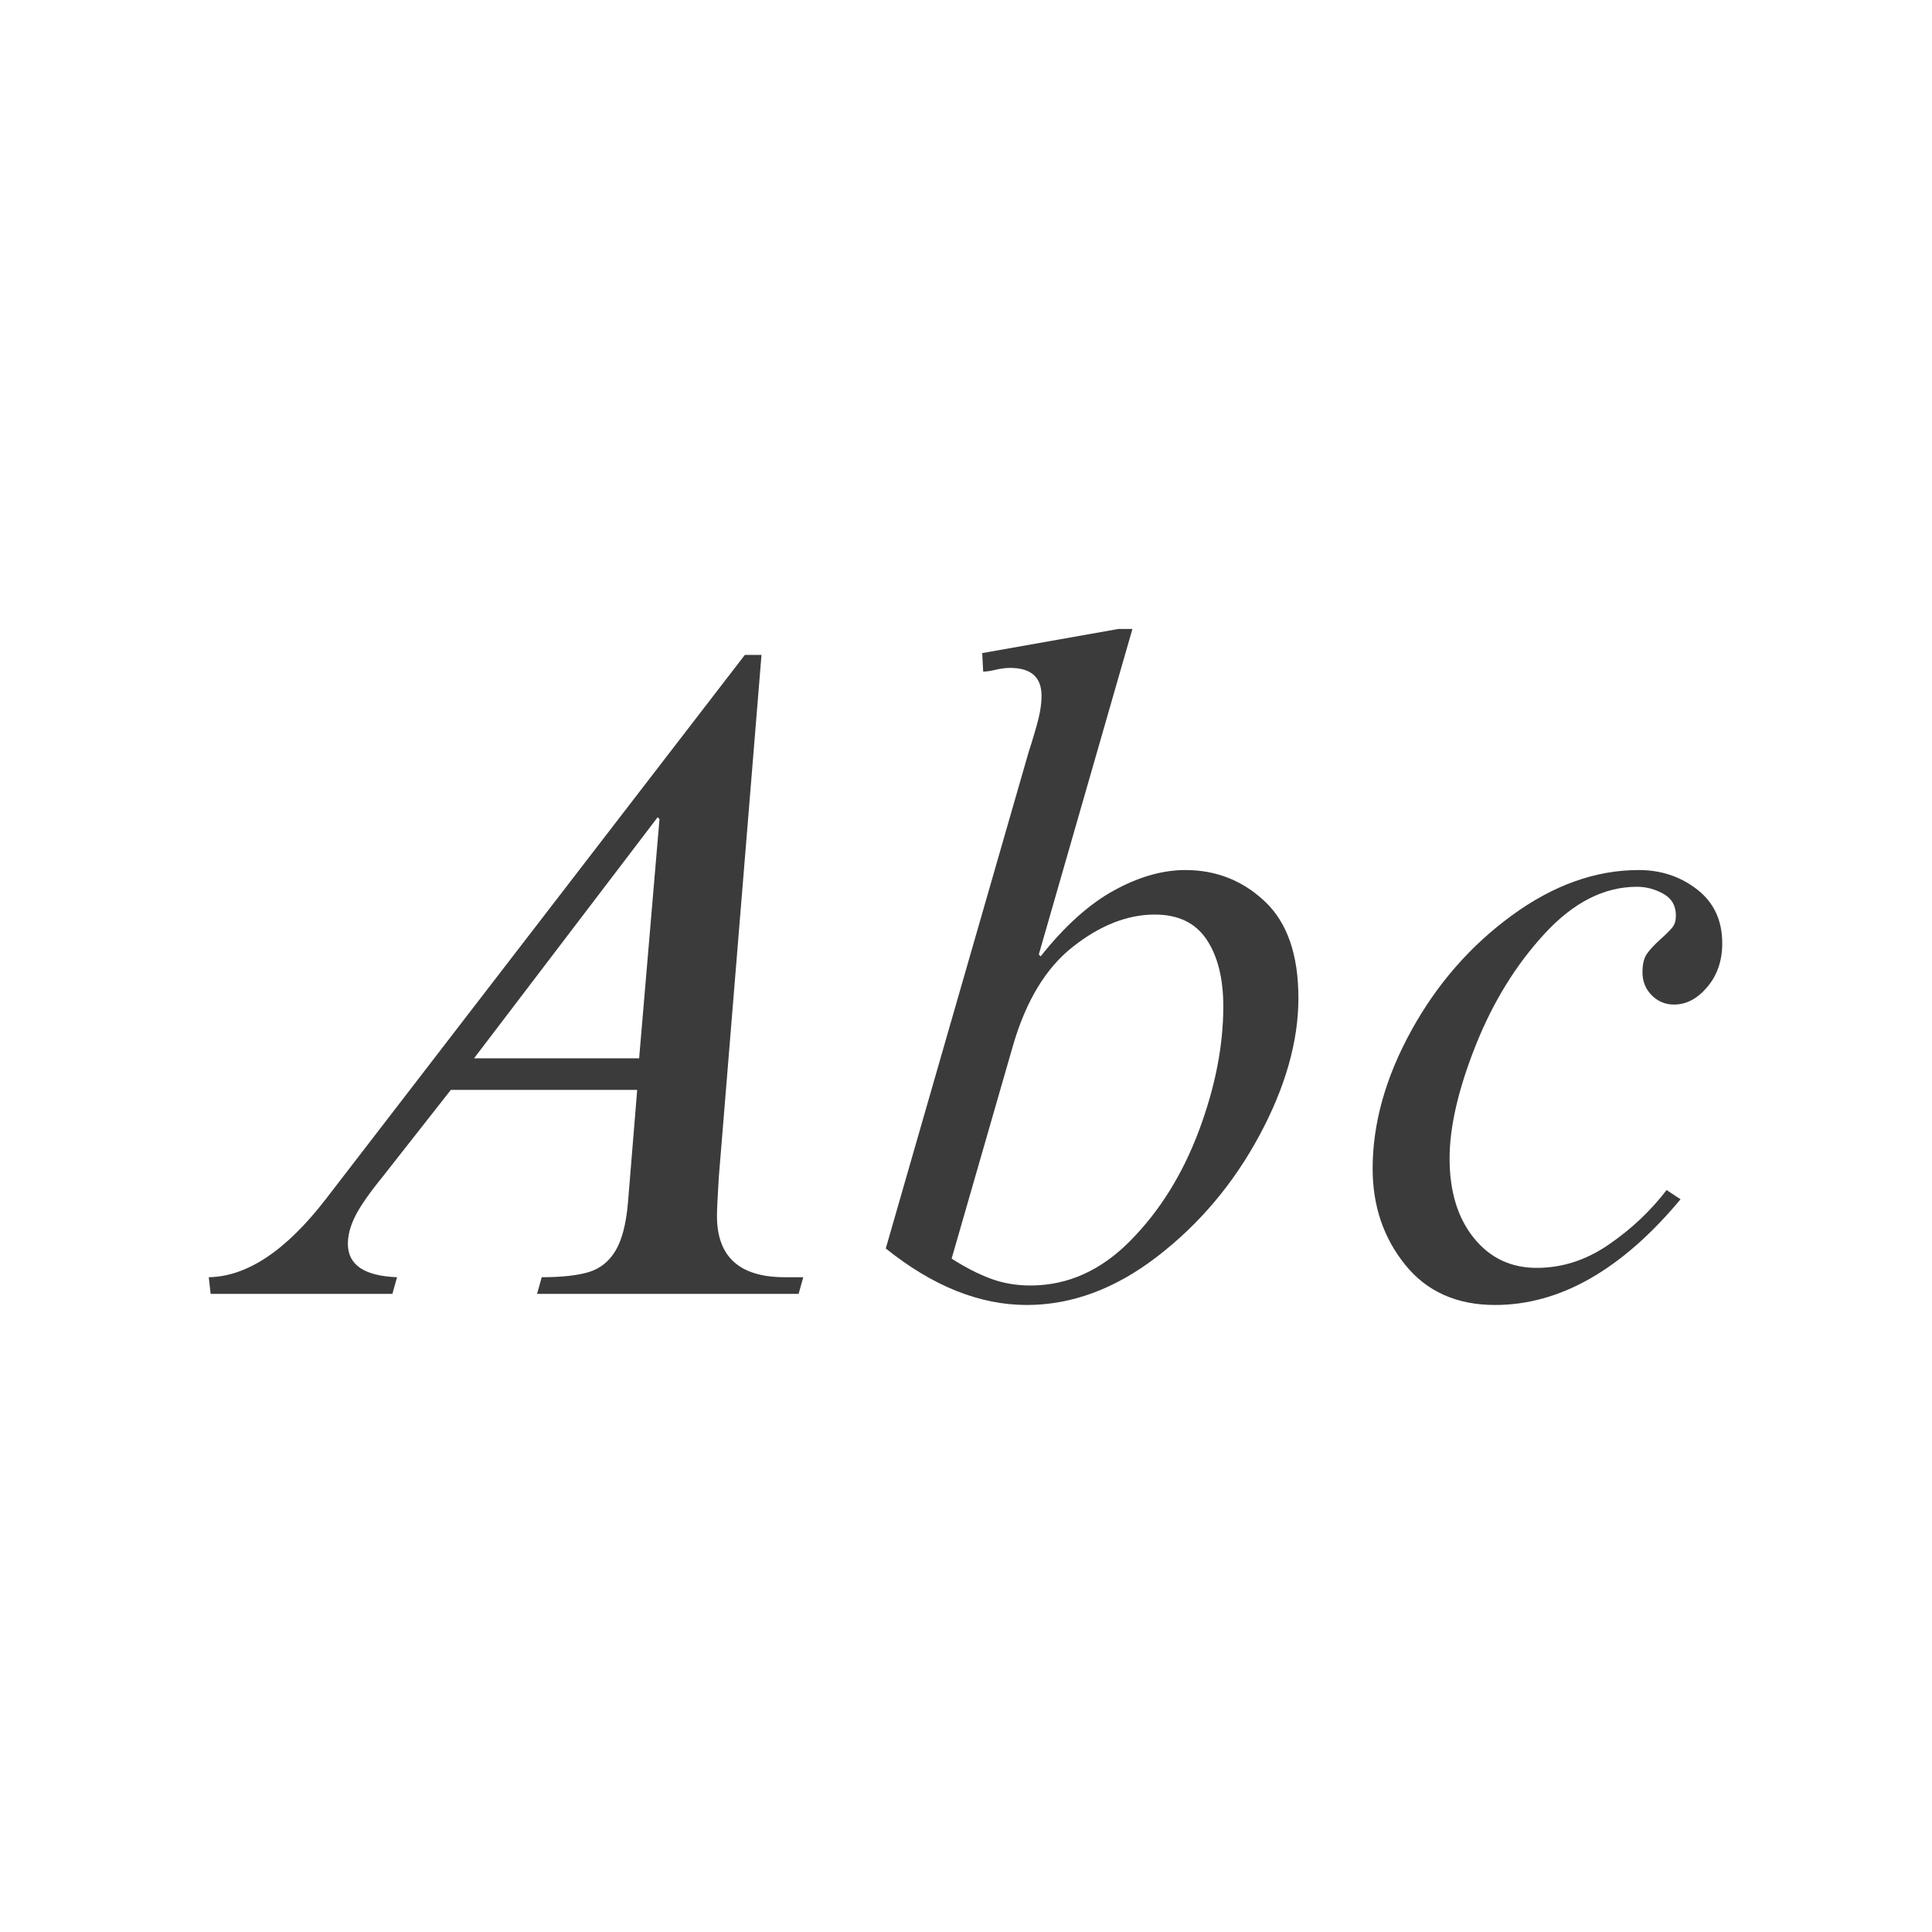
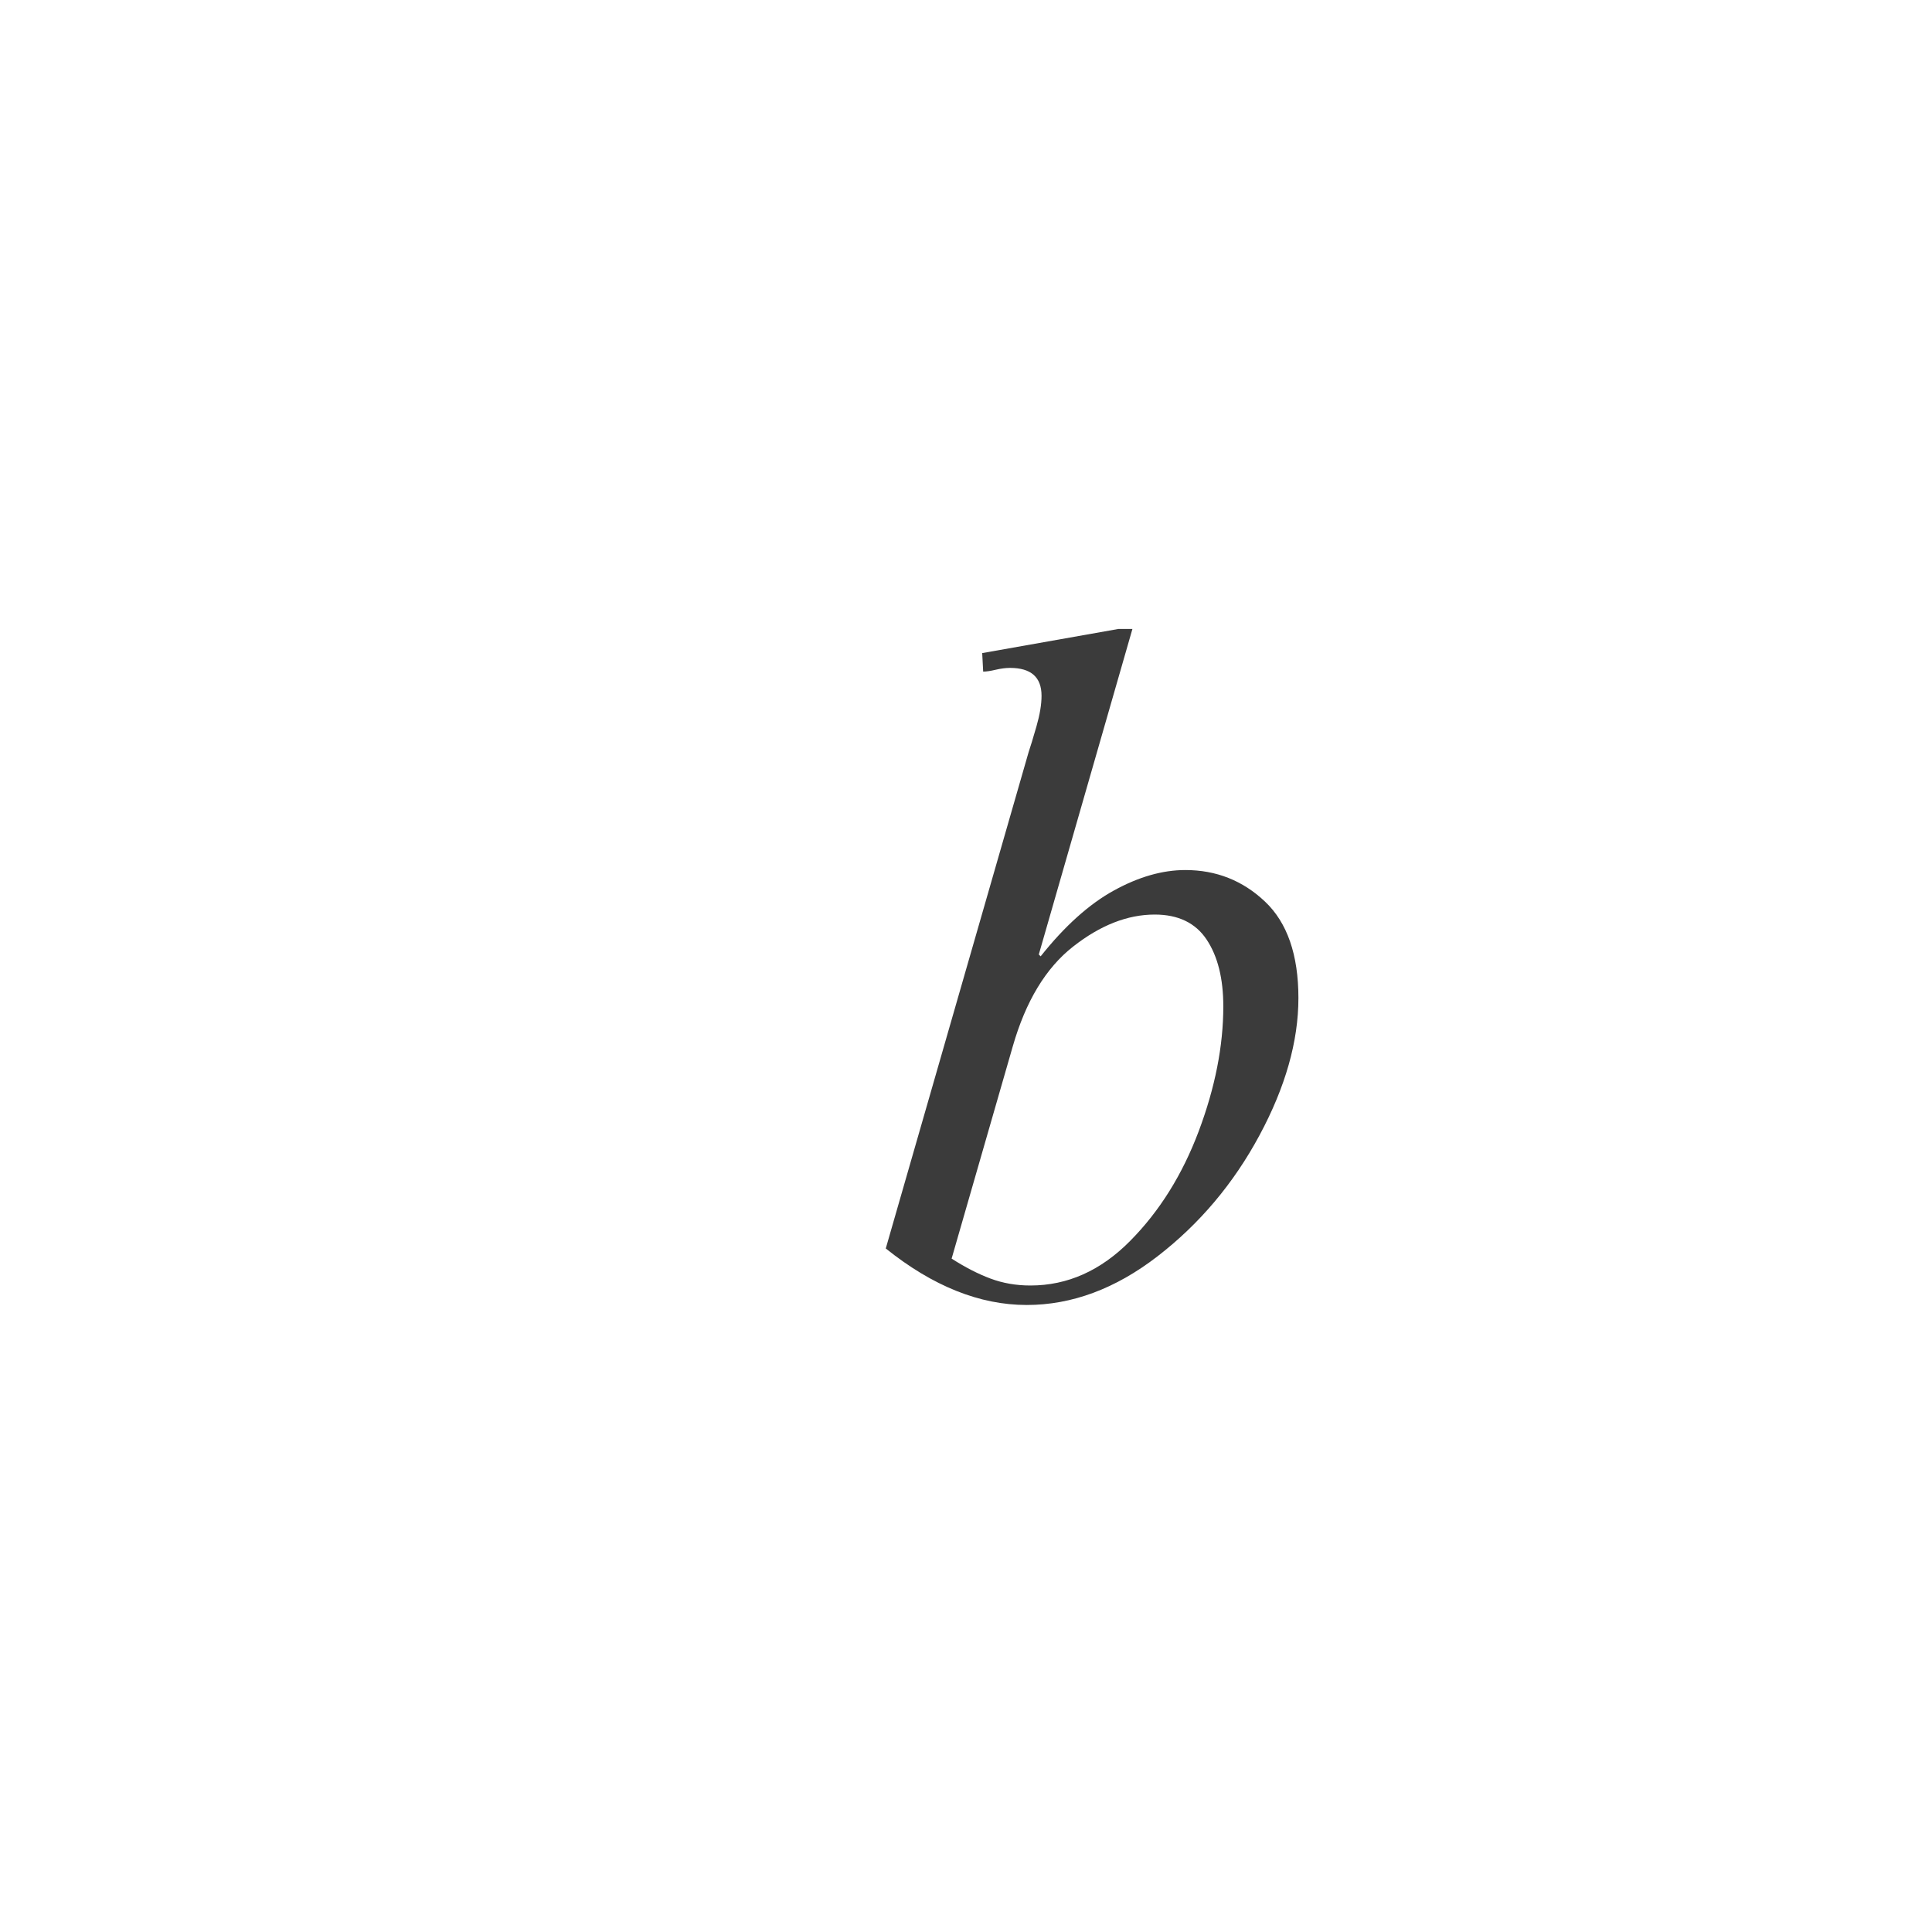
<svg xmlns="http://www.w3.org/2000/svg" version="1.0" preserveAspectRatio="xMidYMid meet" height="500" viewBox="0 0 375 375" zoomAndPan="magnify" width="500">
  <defs>
    <g />
  </defs>
  <rect fill-opacity="1" height="450" y="-37.5" fill="#ffffff" width="450" x="-37.5" />
  <rect fill-opacity="1" height="450" y="-37.5" fill="#ffffff" width="450" x="-37.5" />
  <g fill-opacity="1" fill="#3b3b3b">
    <g transform="translate(38.367, 251.14)">
      <g>
-         <path d="M 24.844 -18.359 L 106.203 -124.016 L 109.438 -124.016 L 101.156 -22.688 C 100.914 -18.844 100.797 -16.32 100.797 -15.125 C 100.797 -7.195 105.176 -3.234 113.938 -3.234 L 117.547 -3.234 L 116.641 0 L 65.875 0 L 66.781 -3.234 C 70.625 -3.234 73.656 -3.562 75.875 -4.219 C 78.094 -4.883 79.832 -6.266 81.094 -8.359 C 82.352 -10.461 83.16 -13.555 83.516 -17.641 L 85.312 -39.594 L 49.141 -39.594 L 36 -22.859 C 33.363 -19.617 31.562 -17.035 30.594 -15.109 C 29.633 -13.191 29.156 -11.395 29.156 -9.719 C 29.156 -5.633 32.336 -3.473 38.703 -3.234 L 37.797 0 L 2.516 0 L 2.156 -3.234 C 9.594 -3.359 17.156 -8.398 24.844 -18.359 Z M 85.688 -45.719 L 89.641 -92.156 L 89.281 -92.516 L 53.641 -45.719 Z M 85.688 -45.719" />
-       </g>
+         </g>
    </g>
  </g>
  <g fill-opacity="1" fill="#3b3b3b">
    <g transform="translate(167.787, 251.14)">
      <g>
        <path d="M 52.016 -129.062 L 33.844 -65.875 L 34.203 -65.516 C 38.879 -71.398 43.617 -75.66 48.422 -78.297 C 53.223 -80.941 57.844 -82.266 62.281 -82.266 C 68.281 -82.266 73.438 -80.223 77.75 -76.141 C 82.07 -72.055 84.234 -65.816 84.234 -57.422 C 84.234 -49.016 81.711 -40.129 76.672 -30.766 C 71.641 -21.41 65.039 -13.582 56.875 -7.281 C 48.719 -0.988 40.258 2.156 31.5 2.156 C 22.375 2.156 13.254 -1.5 4.141 -8.812 L 31.859 -105.125 C 32.223 -106.195 32.734 -107.875 33.391 -110.156 C 34.047 -112.438 34.375 -114.414 34.375 -116.094 C 34.375 -119.695 32.336 -121.5 28.266 -121.5 C 27.422 -121.5 26.488 -121.379 25.469 -121.141 C 24.445 -120.898 23.641 -120.781 23.047 -120.781 L 22.859 -124.375 L 49.312 -129.062 Z M 32.219 -1.625 C 39.414 -1.625 45.863 -4.504 51.562 -10.266 C 57.27 -16.023 61.711 -23.133 64.891 -31.594 C 68.066 -40.051 69.656 -48.117 69.656 -55.797 C 69.656 -61.203 68.578 -65.523 66.422 -68.766 C 64.266 -72.004 60.906 -73.625 56.344 -73.625 C 51.062 -73.625 45.781 -71.551 40.5 -67.406 C 35.219 -63.27 31.316 -56.82 28.797 -48.062 L 16.922 -6.844 C 19.555 -5.156 22.07 -3.863 24.469 -2.969 C 26.875 -2.07 29.457 -1.625 32.219 -1.625 Z M 32.219 -1.625" />
      </g>
    </g>
  </g>
  <g fill-opacity="1" fill="#3b3b3b">
    <g transform="translate(257.787, 251.14)">
      <g>
-         <path d="M 60.297 -82.266 C 64.617 -82.266 68.398 -81.004 71.641 -78.484 C 74.879 -75.961 76.5 -72.484 76.5 -68.047 C 76.5 -64.68 75.535 -61.859 73.609 -59.578 C 71.691 -57.297 69.535 -56.156 67.141 -56.156 C 65.461 -56.156 64.02 -56.754 62.812 -57.953 C 61.613 -59.16 61.016 -60.66 61.016 -62.453 C 61.016 -64.016 61.312 -65.211 61.906 -66.047 C 62.508 -66.891 63.414 -67.852 64.625 -68.938 C 65.695 -69.895 66.441 -70.645 66.859 -71.188 C 67.285 -71.727 67.5 -72.477 67.5 -73.438 C 67.5 -75.352 66.688 -76.758 65.062 -77.656 C 63.445 -78.562 61.738 -79.016 59.938 -79.016 C 53.582 -79.016 47.613 -75.984 42.031 -69.922 C 36.445 -63.867 31.973 -56.609 28.609 -48.141 C 25.254 -39.68 23.578 -32.395 23.578 -26.281 C 23.578 -19.914 25.133 -14.785 28.25 -10.891 C 31.375 -6.992 35.457 -5.047 40.5 -5.047 C 45.414 -5.047 50.062 -6.547 54.438 -9.547 C 58.82 -12.547 62.578 -16.082 65.703 -20.156 L 68.406 -18.359 C 57 -4.68 45 2.156 32.406 2.156 C 24.957 2.156 19.133 -0.453 14.938 -5.672 C 10.738 -10.891 8.641 -17.098 8.641 -24.297 C 8.641 -33.055 11.129 -41.969 16.109 -51.031 C 21.086 -60.094 27.598 -67.562 35.641 -73.438 C 43.68 -79.32 51.898 -82.266 60.297 -82.266 Z M 60.297 -82.266" />
-       </g>
+         </g>
    </g>
  </g>
</svg>